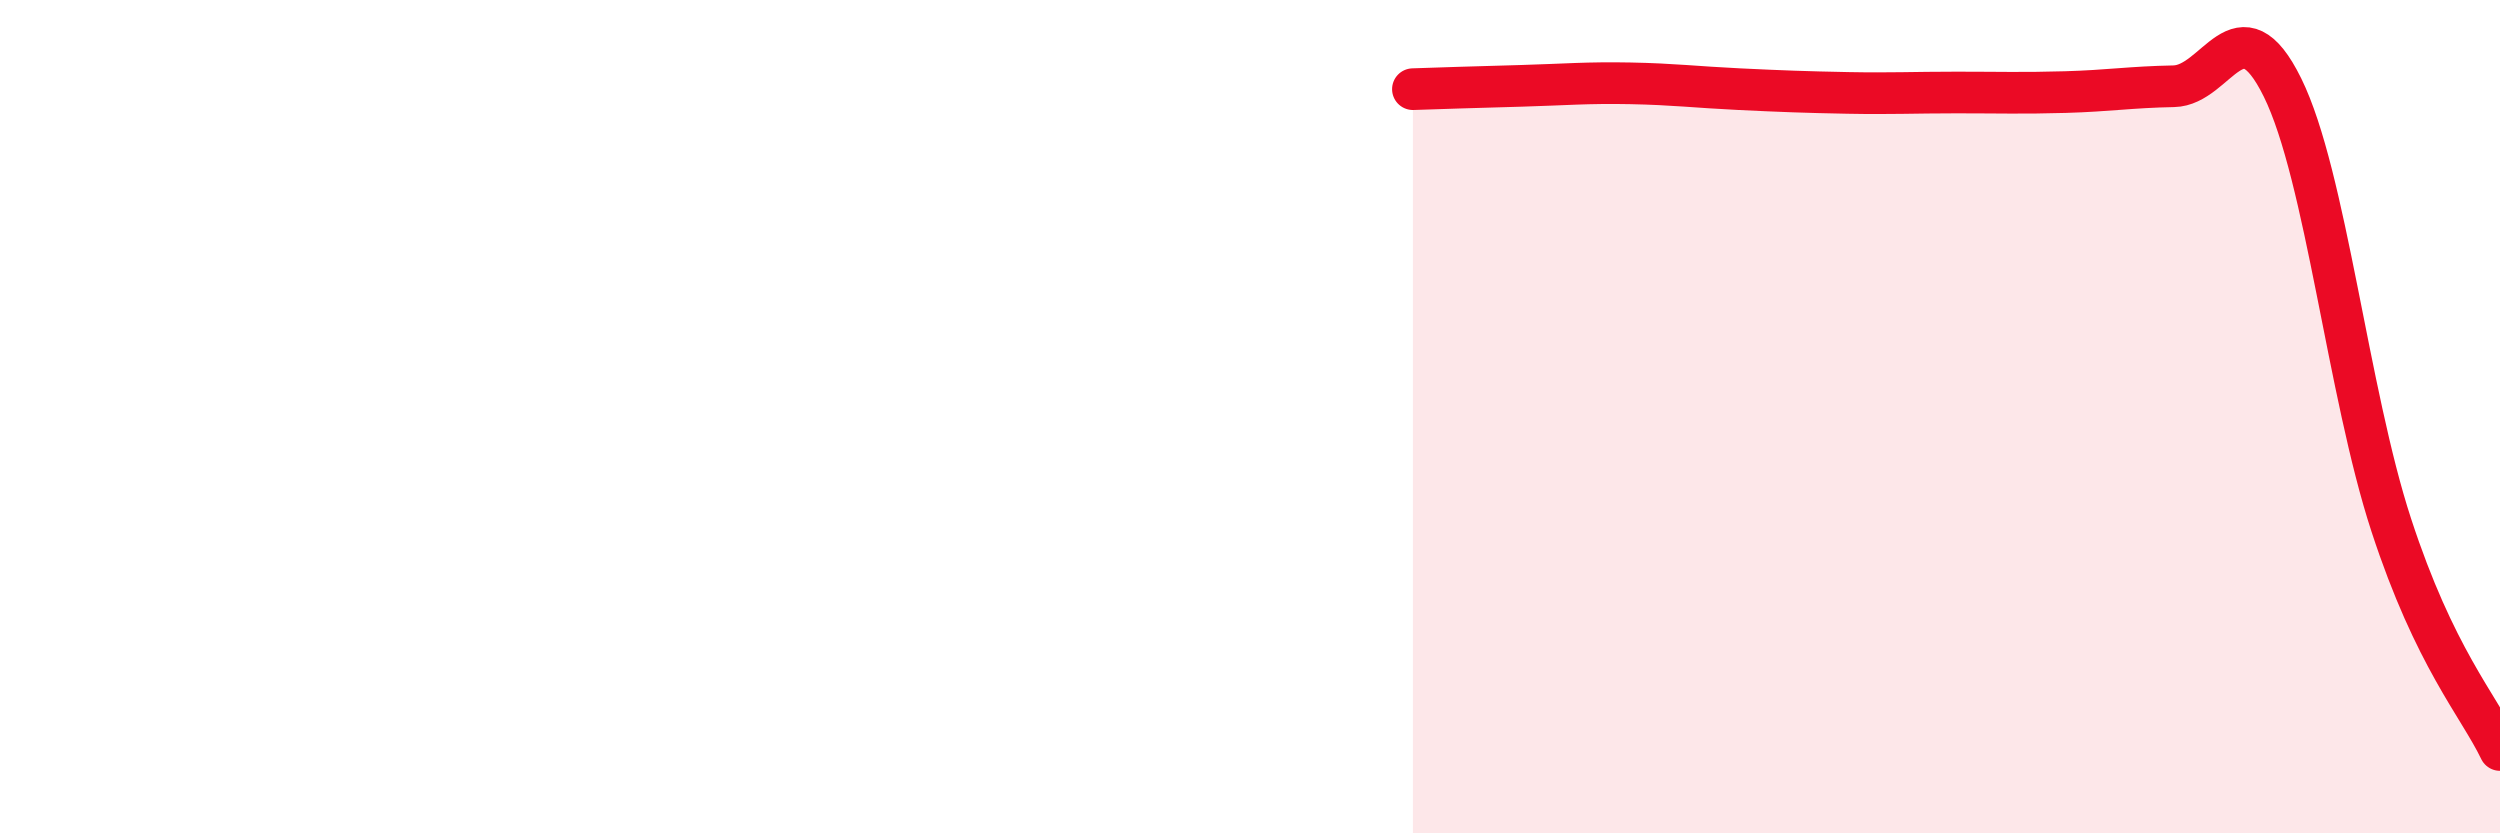
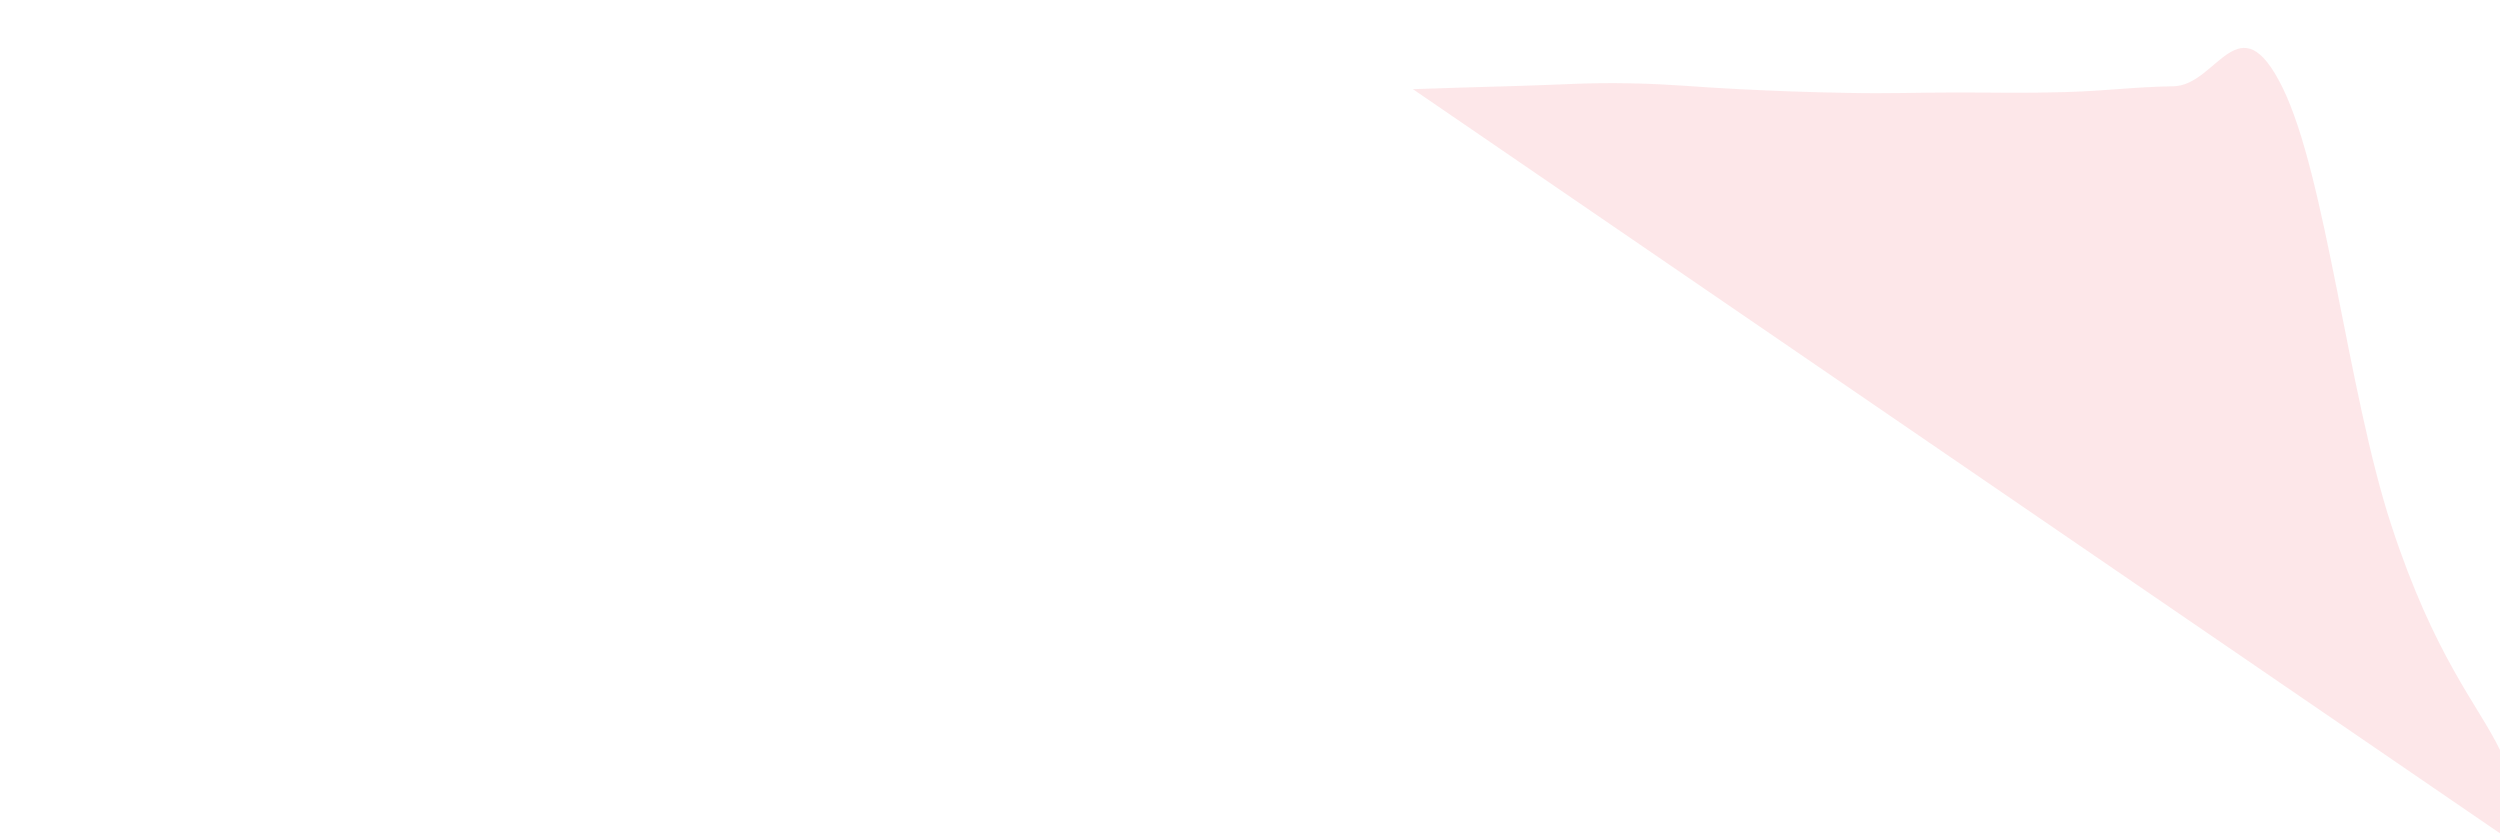
<svg xmlns="http://www.w3.org/2000/svg" width="60" height="20" viewBox="0 0 60 20">
-   <path d="M 33.91,2.14 C 34.43,2.12 35.48,2.09 36.52,2.06 C 37.56,2.03 38.09,1.98 39.13,2 C 40.17,2.02 40.7,2.09 41.74,2.14 C 42.78,2.19 43.31,2.21 44.35,2.23 C 45.39,2.25 45.92,2.22 46.96,2.22 C 48,2.22 48.53,2.24 49.57,2.21 C 50.61,2.18 51.13,2.09 52.17,2.07 C 53.21,2.05 53.74,-0.01 54.78,2.1 C 55.82,4.21 56.35,9.42 57.39,12.6 C 58.43,15.78 59.48,16.92 60,18L60 20L33.91 20Z" fill="#EB0A25" opacity="0.1" stroke-linecap="round" stroke-linejoin="round" />
-   <path d="M 33.91,2.14 C 34.43,2.12 35.48,2.09 36.52,2.06 C 37.56,2.03 38.09,1.98 39.13,2 C 40.17,2.02 40.7,2.09 41.74,2.14 C 42.78,2.19 43.31,2.21 44.35,2.23 C 45.39,2.25 45.92,2.22 46.96,2.22 C 48,2.22 48.53,2.24 49.57,2.21 C 50.61,2.18 51.13,2.09 52.17,2.07 C 53.21,2.05 53.74,-0.01 54.78,2.1 C 55.82,4.21 56.35,9.42 57.39,12.6 C 58.43,15.78 59.48,16.92 60,18" stroke="#EB0A25" stroke-width="1" fill="none" stroke-linecap="round" stroke-linejoin="round" />
+   <path d="M 33.91,2.14 C 34.43,2.12 35.48,2.09 36.52,2.06 C 37.56,2.03 38.09,1.98 39.13,2 C 40.17,2.02 40.7,2.09 41.74,2.14 C 42.78,2.19 43.31,2.21 44.35,2.23 C 45.39,2.25 45.92,2.22 46.96,2.22 C 48,2.22 48.53,2.24 49.57,2.21 C 50.61,2.18 51.13,2.09 52.17,2.07 C 53.21,2.05 53.74,-0.01 54.78,2.1 C 55.82,4.21 56.35,9.42 57.39,12.6 C 58.43,15.78 59.48,16.92 60,18L60 20Z" fill="#EB0A25" opacity="0.1" stroke-linecap="round" stroke-linejoin="round" />
</svg>